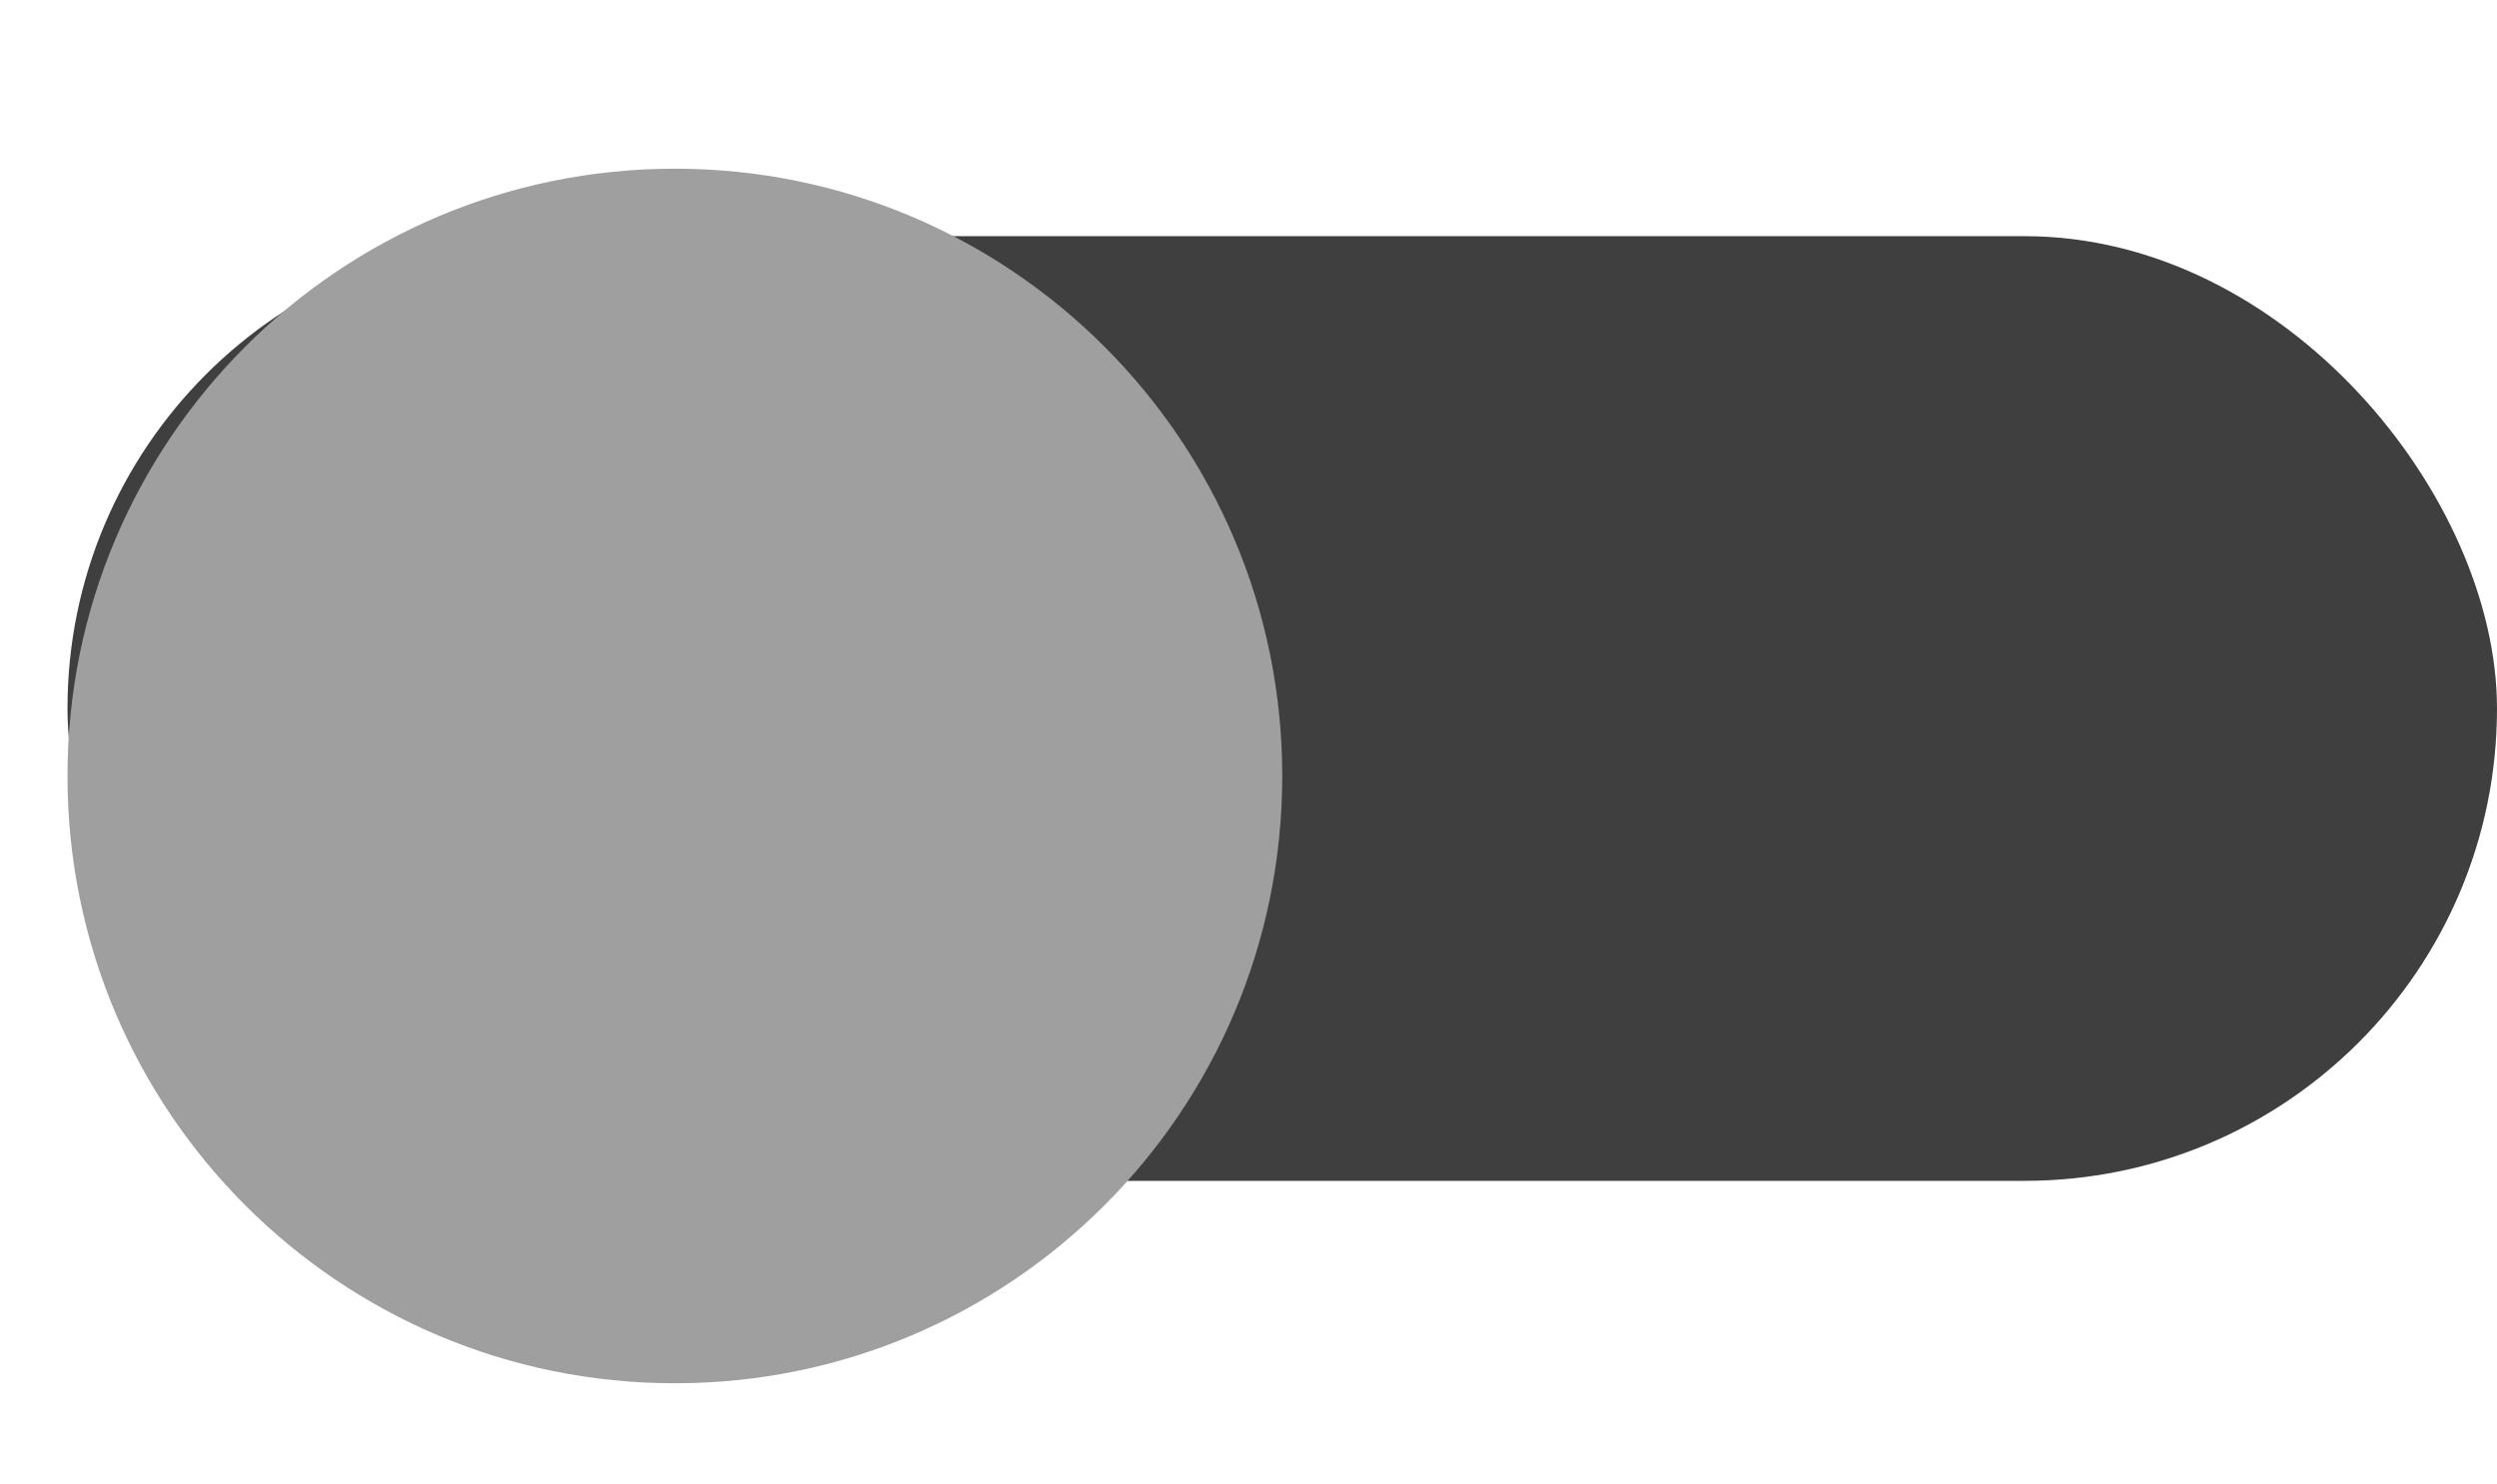
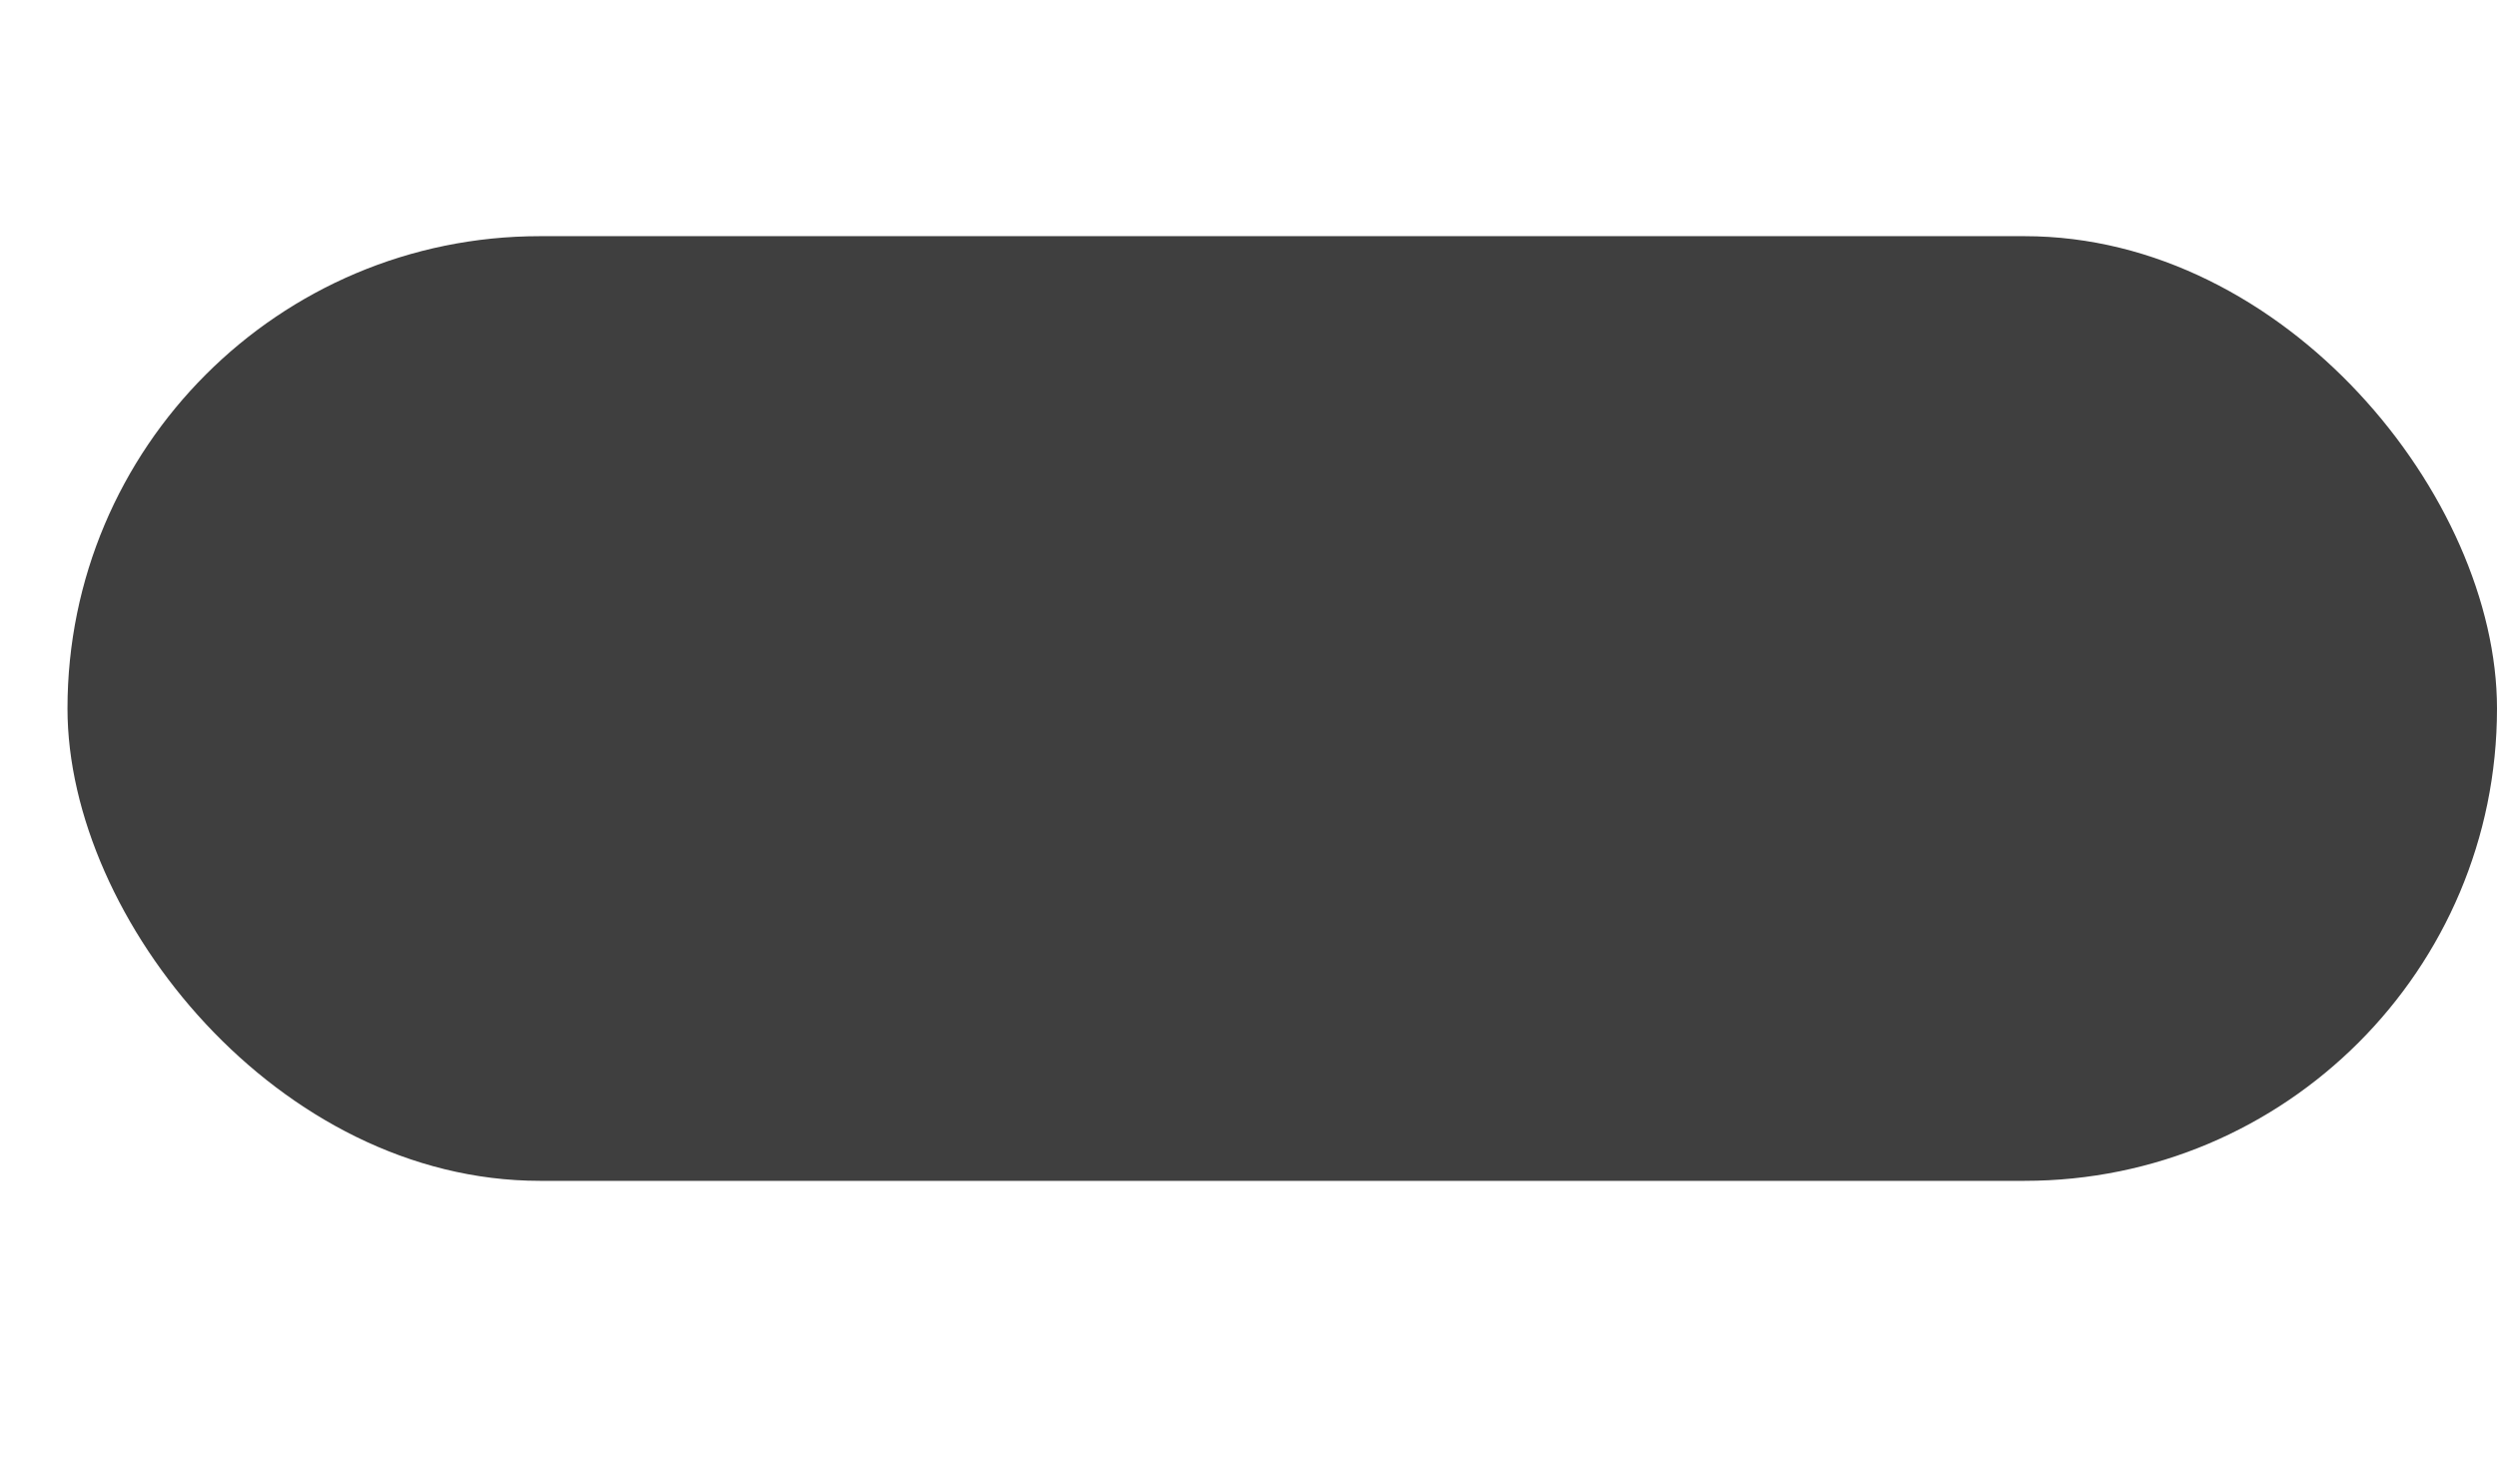
<svg xmlns="http://www.w3.org/2000/svg" width="37" height="22" viewBox="0 0 37 22" fill="none">
  <rect x="37" y="17.5" width="36" height="14" rx="7" transform="rotate(-180 37 17.5)" fill="#3F3F3F" />
  <g filter="url(#filter0_dd_24561_217032)">
-     <path fill-rule="evenodd" clip-rule="evenodd" d="M10 1.5C5.029 1.5 1 5.529 1 10.5C1 15.471 5.029 19.5 10 19.5C14.971 19.5 19 15.471 19 10.5C19 5.529 14.971 1.5 10 1.5Z" fill="#9F9F9F" />
-   </g>
+     </g>
  <defs>
    <filter id="filter0_dd_24561_217032" x="0" y="0.5" width="20" height="21" filterUnits="userSpaceOnUse" color-interpolation-filters="sRGB">
      <feFlood flood-opacity="0" result="BackgroundImageFix" />
      <feColorMatrix in="SourceAlpha" type="matrix" values="0 0 0 0 0 0 0 0 0 0 0 0 0 0 0 0 0 0 127 0" result="hardAlpha" />
      <feOffset dy="1" />
      <feGaussianBlur stdDeviation="0.5" />
      <feColorMatrix type="matrix" values="0 0 0 0 0 0 0 0 0 0 0 0 0 0 0 0 0 0 0.238 0" />
      <feBlend mode="normal" in2="BackgroundImageFix" result="effect1_dropShadow_24561_217032" />
      <feColorMatrix in="SourceAlpha" type="matrix" values="0 0 0 0 0 0 0 0 0 0 0 0 0 0 0 0 0 0 127 0" result="hardAlpha" />
      <feOffset />
      <feGaussianBlur stdDeviation="0.5" />
      <feColorMatrix type="matrix" values="0 0 0 0 0 0 0 0 0 0 0 0 0 0 0 0 0 0 0.12 0" />
      <feBlend mode="normal" in2="effect1_dropShadow_24561_217032" result="effect2_dropShadow_24561_217032" />
      <feBlend mode="normal" in="SourceGraphic" in2="effect2_dropShadow_24561_217032" result="shape" />
    </filter>
  </defs>
</svg>